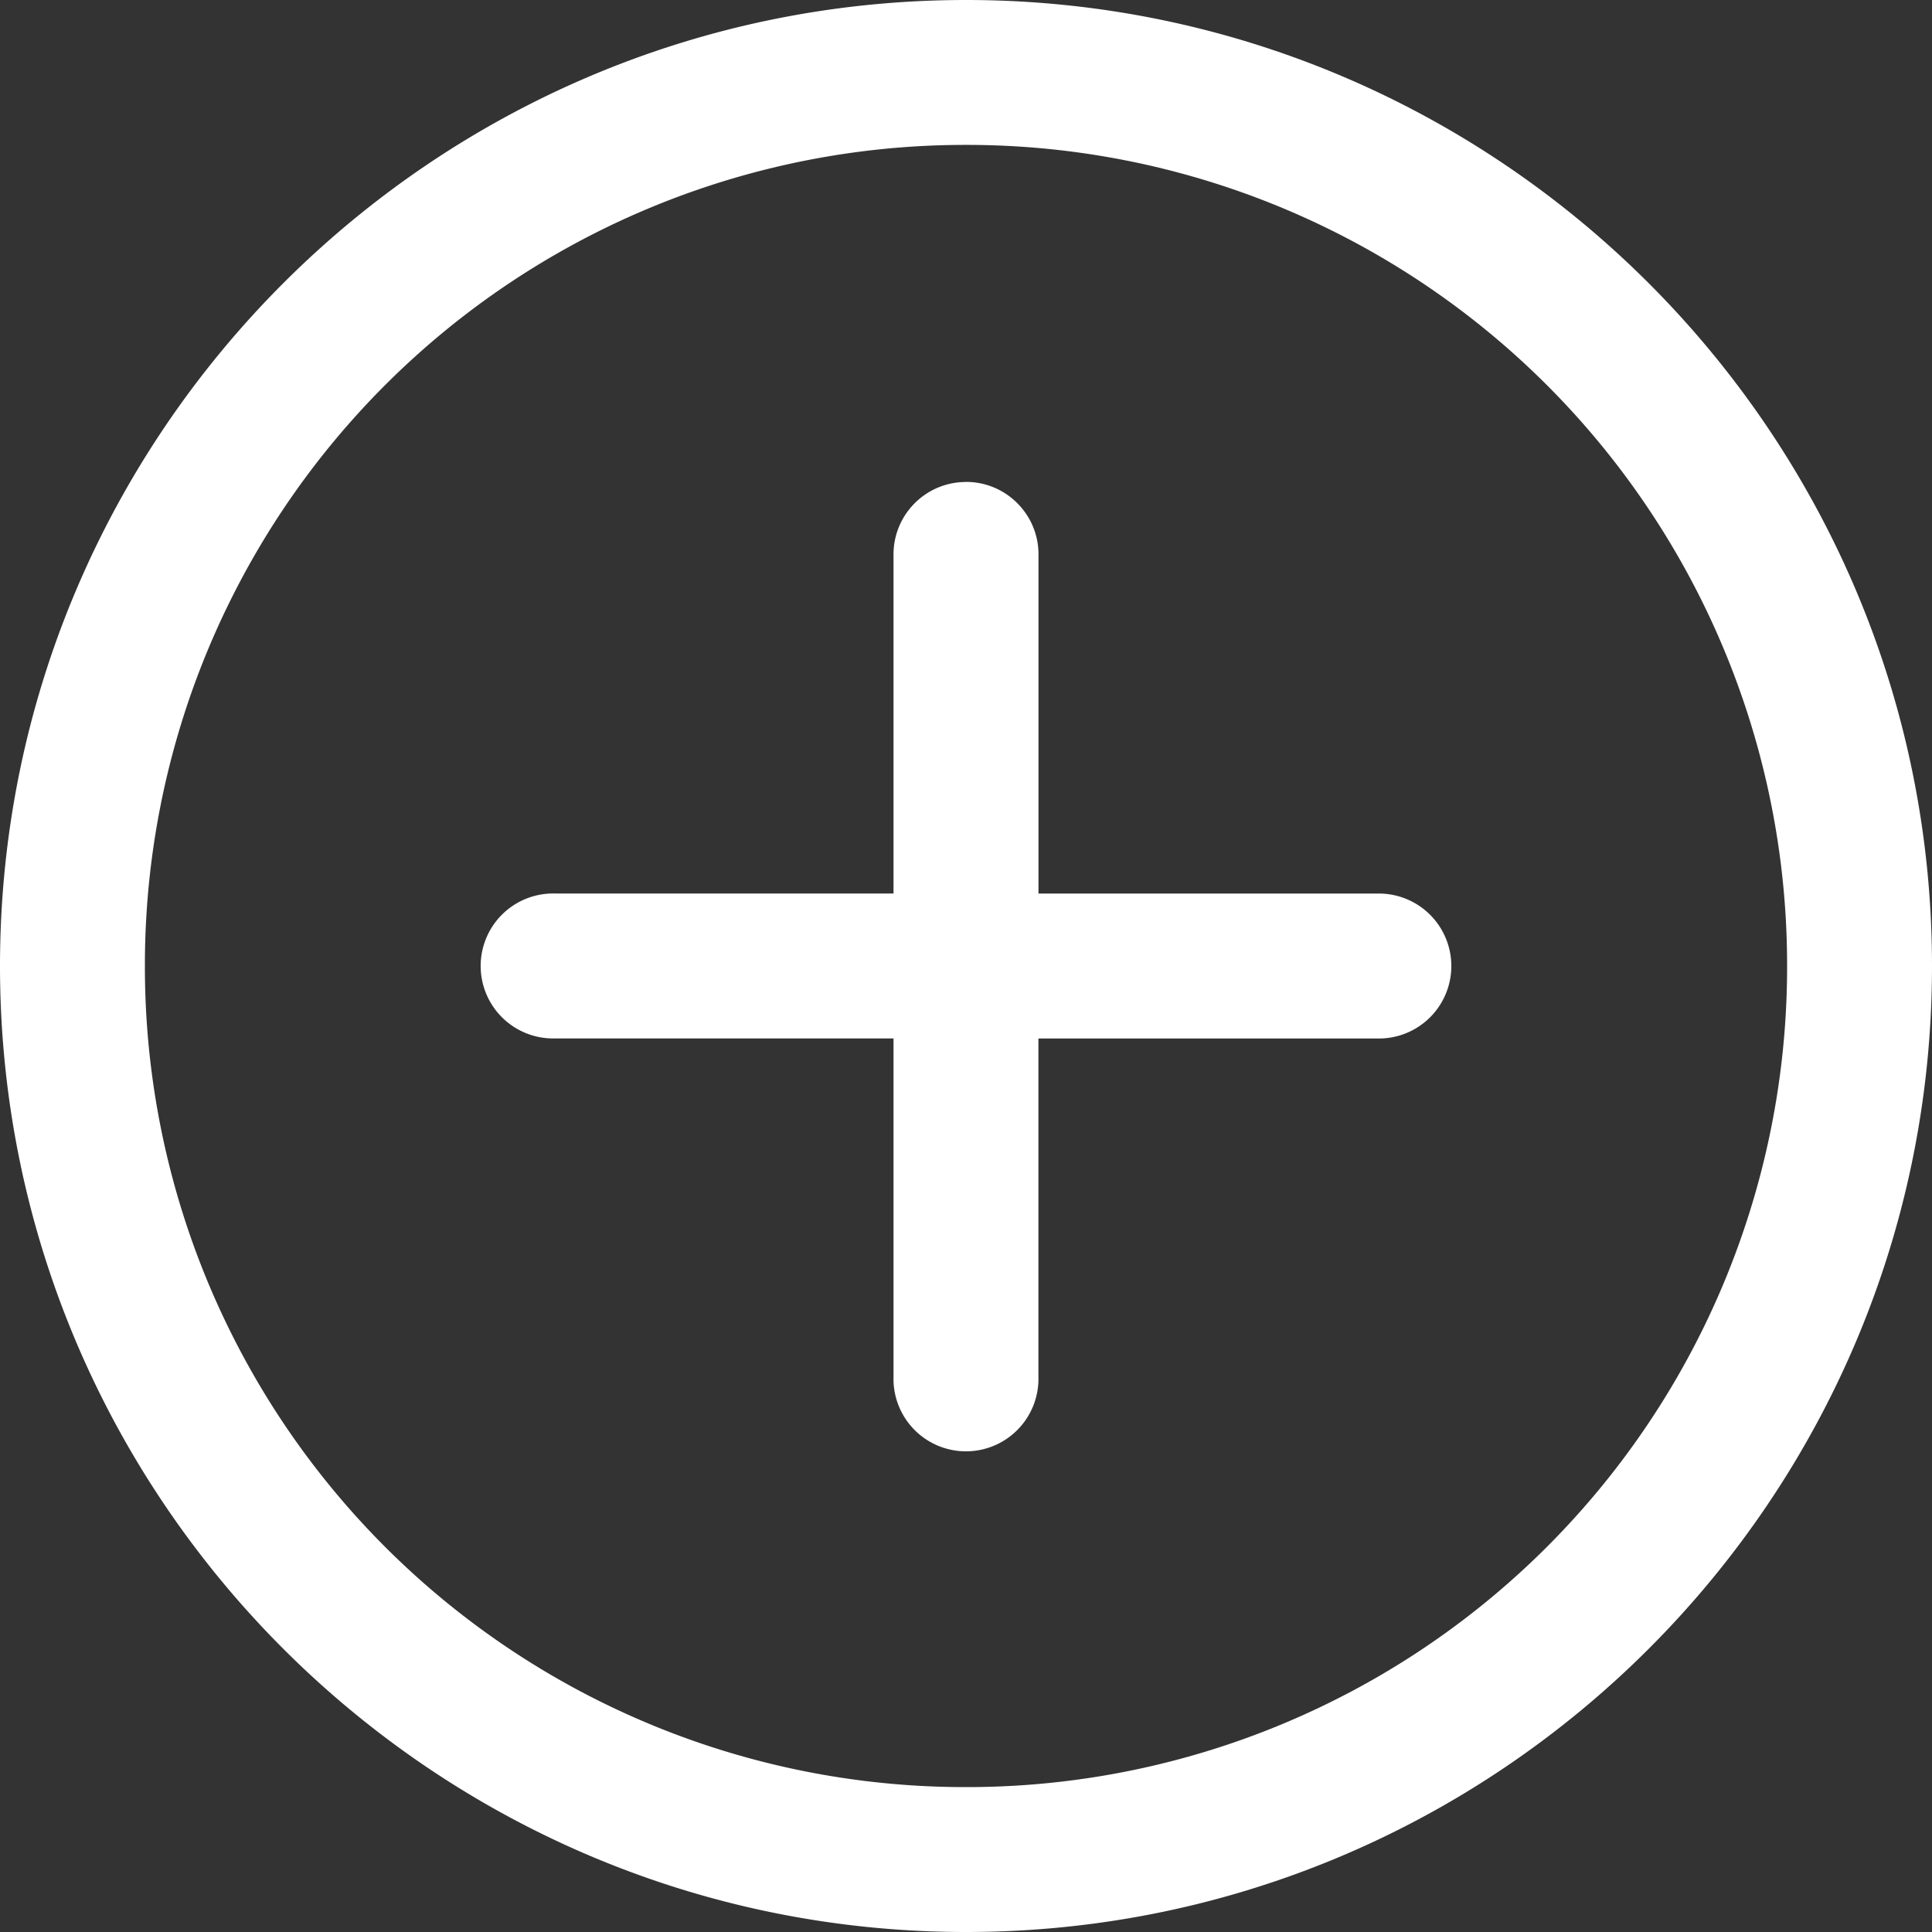
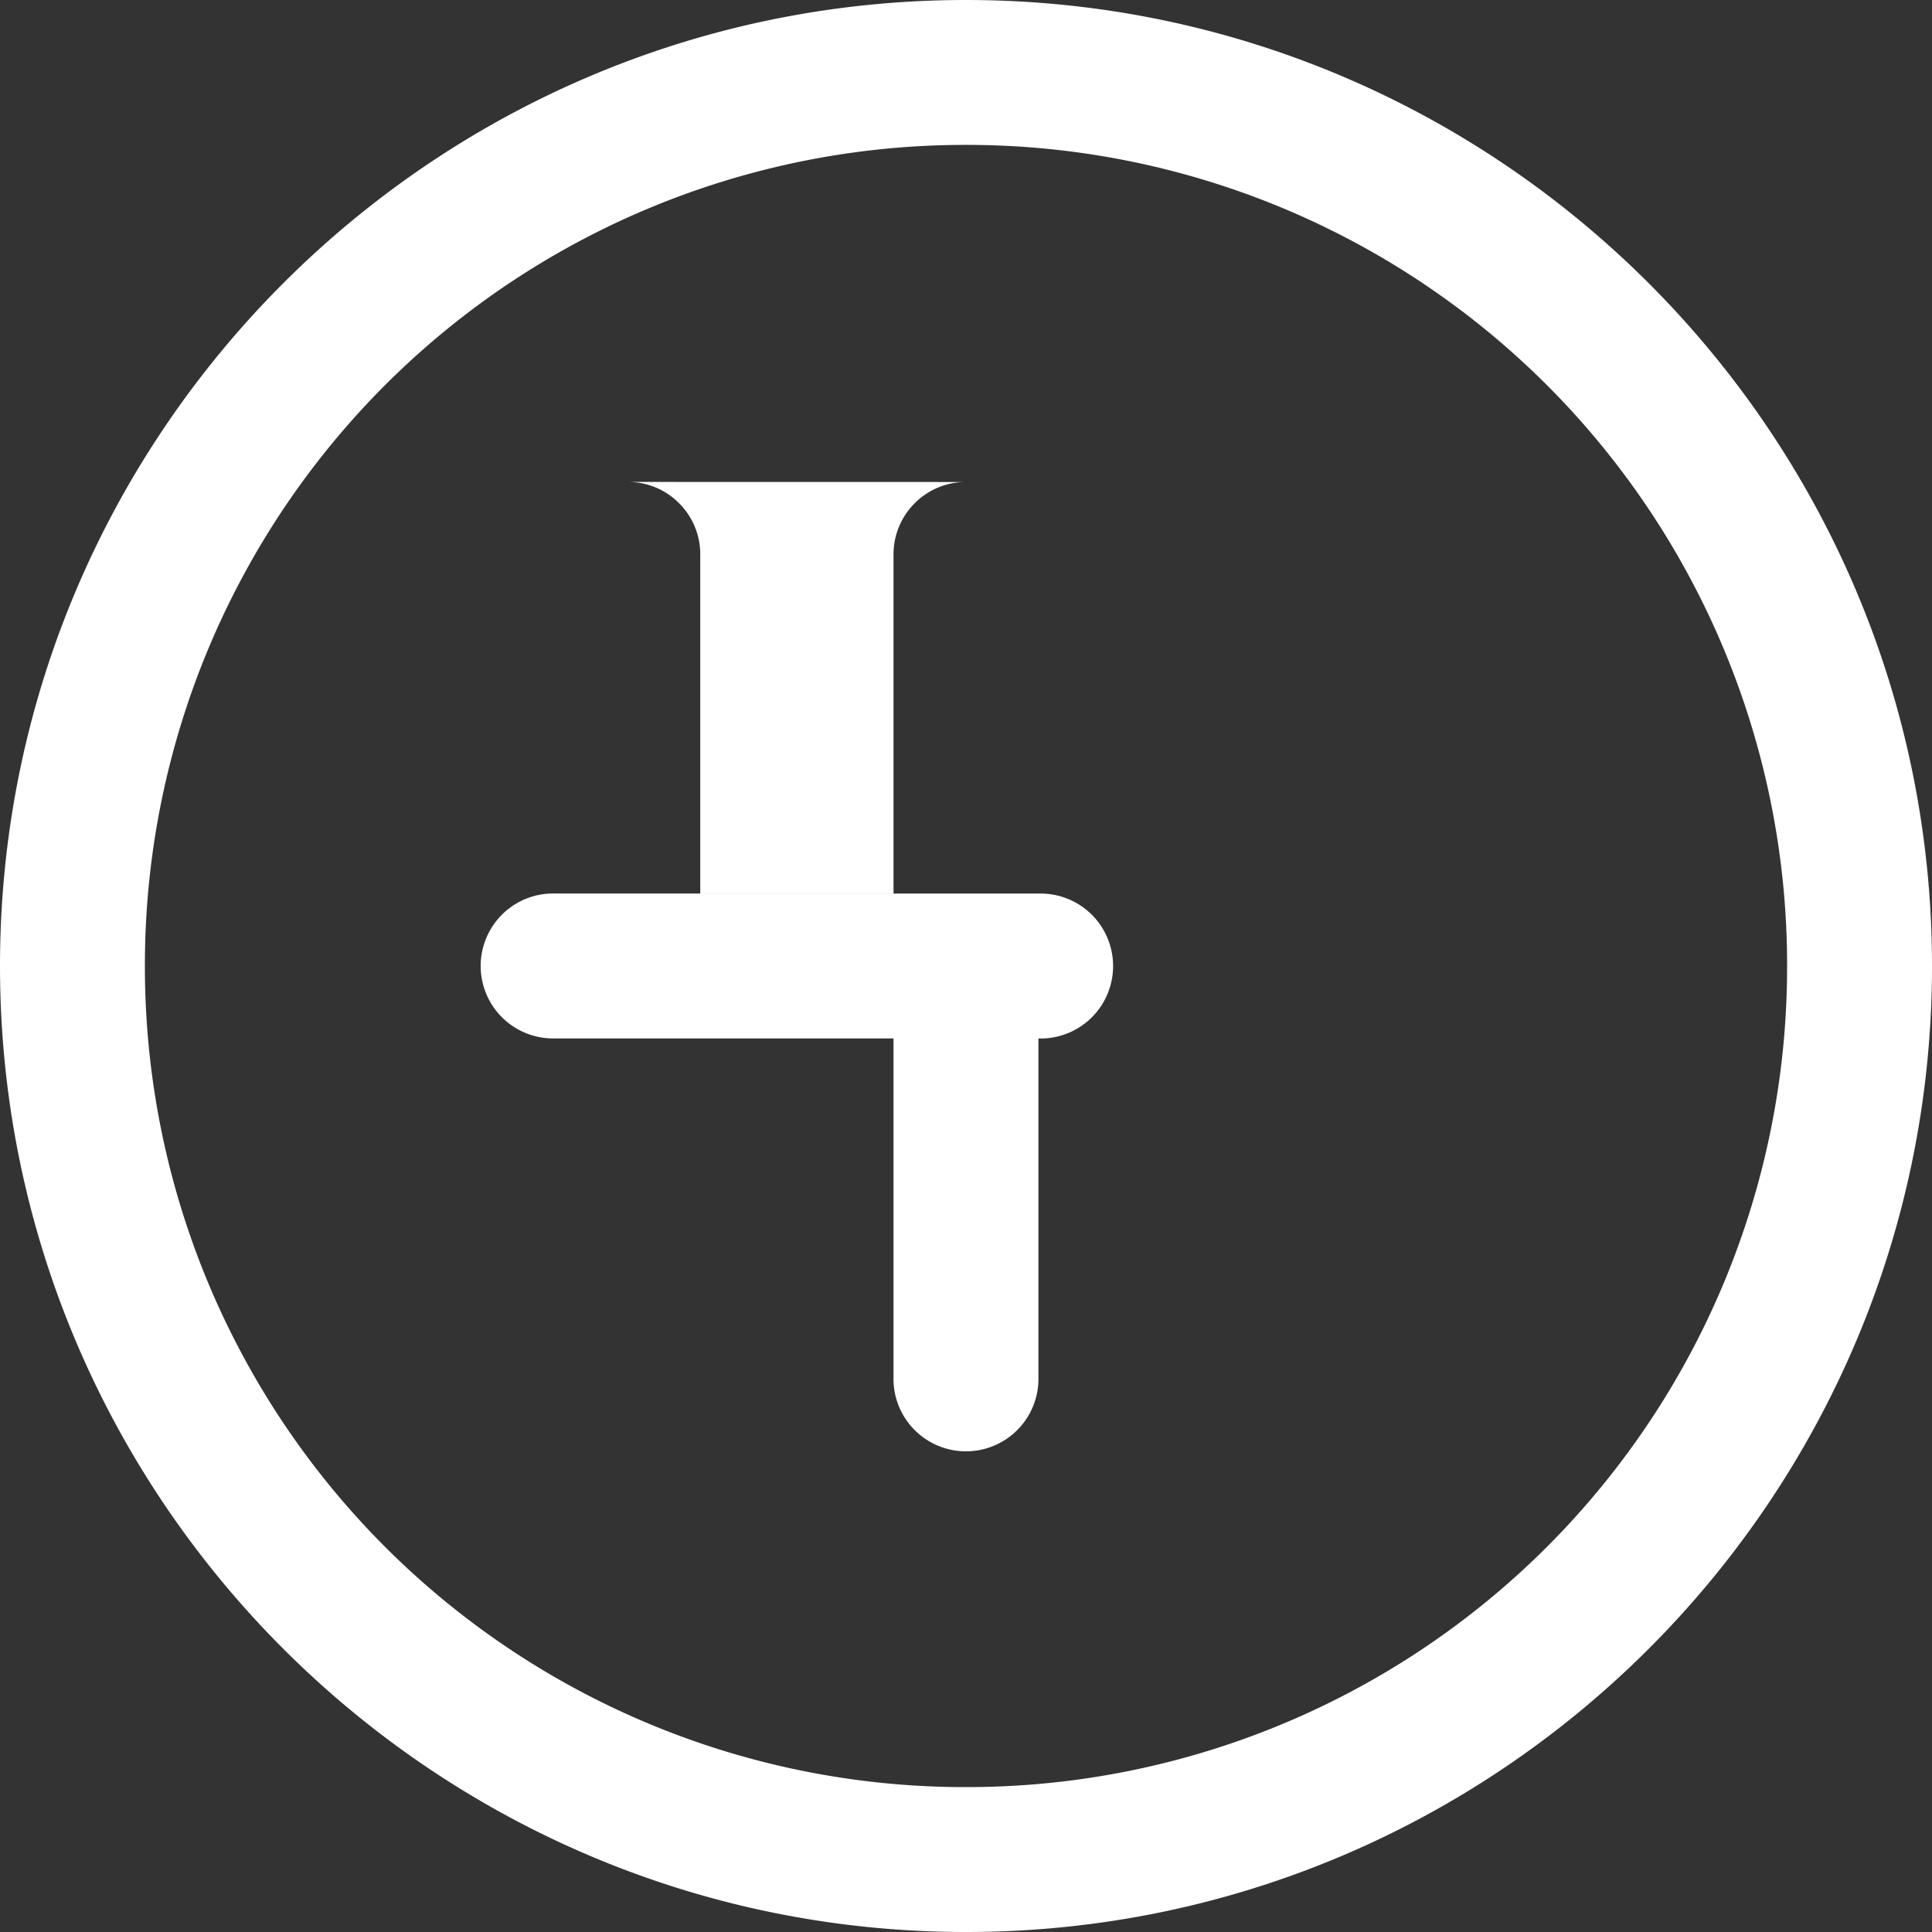
<svg xmlns="http://www.w3.org/2000/svg" width="29" height="29">
  <rect width="100%" height="100%" fill="#333333" stroke="none" />
-   <path d="M14.5 0C6.504 0 0 6.504 0 14.5S6.504 29 14.5 29 29 22.496 29 14.5 22.496 0 14.5 0zm0 2.175A12.31 12.31 0 0 1 26.825 14.5 12.31 12.31 0 0 1 14.5 26.825 12.31 12.31 0 0 1 2.175 14.5 12.31 12.31 0 0 1 14.5 2.175zm-.016 5.06c-.601.008-1.08.503-1.072 1.101v5.076H8.336a1.088 1.088 0 1 0 0 2.175h5.076v5.077a1.088 1.088 0 1 0 2.175 0v-5.076h5.077a1.088 1.088 0 1 0 0-2.175h-5.076V8.335a1.082 1.082 0 0 0-.319-.783 1.081 1.081 0 0 0-.785-.318z" fill="#FFF" fill-rule="nonzero" />
+   <path d="M14.5 0C6.504 0 0 6.504 0 14.5S6.504 29 14.5 29 29 22.496 29 14.5 22.496 0 14.5 0zm0 2.175A12.31 12.31 0 0 1 26.825 14.5 12.31 12.31 0 0 1 14.5 26.825 12.31 12.31 0 0 1 2.175 14.5 12.31 12.31 0 0 1 14.5 2.175zm-.016 5.06c-.601.008-1.08.503-1.072 1.101v5.076H8.336a1.088 1.088 0 1 0 0 2.175h5.076v5.077a1.088 1.088 0 1 0 2.175 0v-5.076a1.088 1.088 0 1 0 0-2.175h-5.076V8.335a1.082 1.082 0 0 0-.319-.783 1.081 1.081 0 0 0-.785-.318z" fill="#FFF" fill-rule="nonzero" />
</svg>